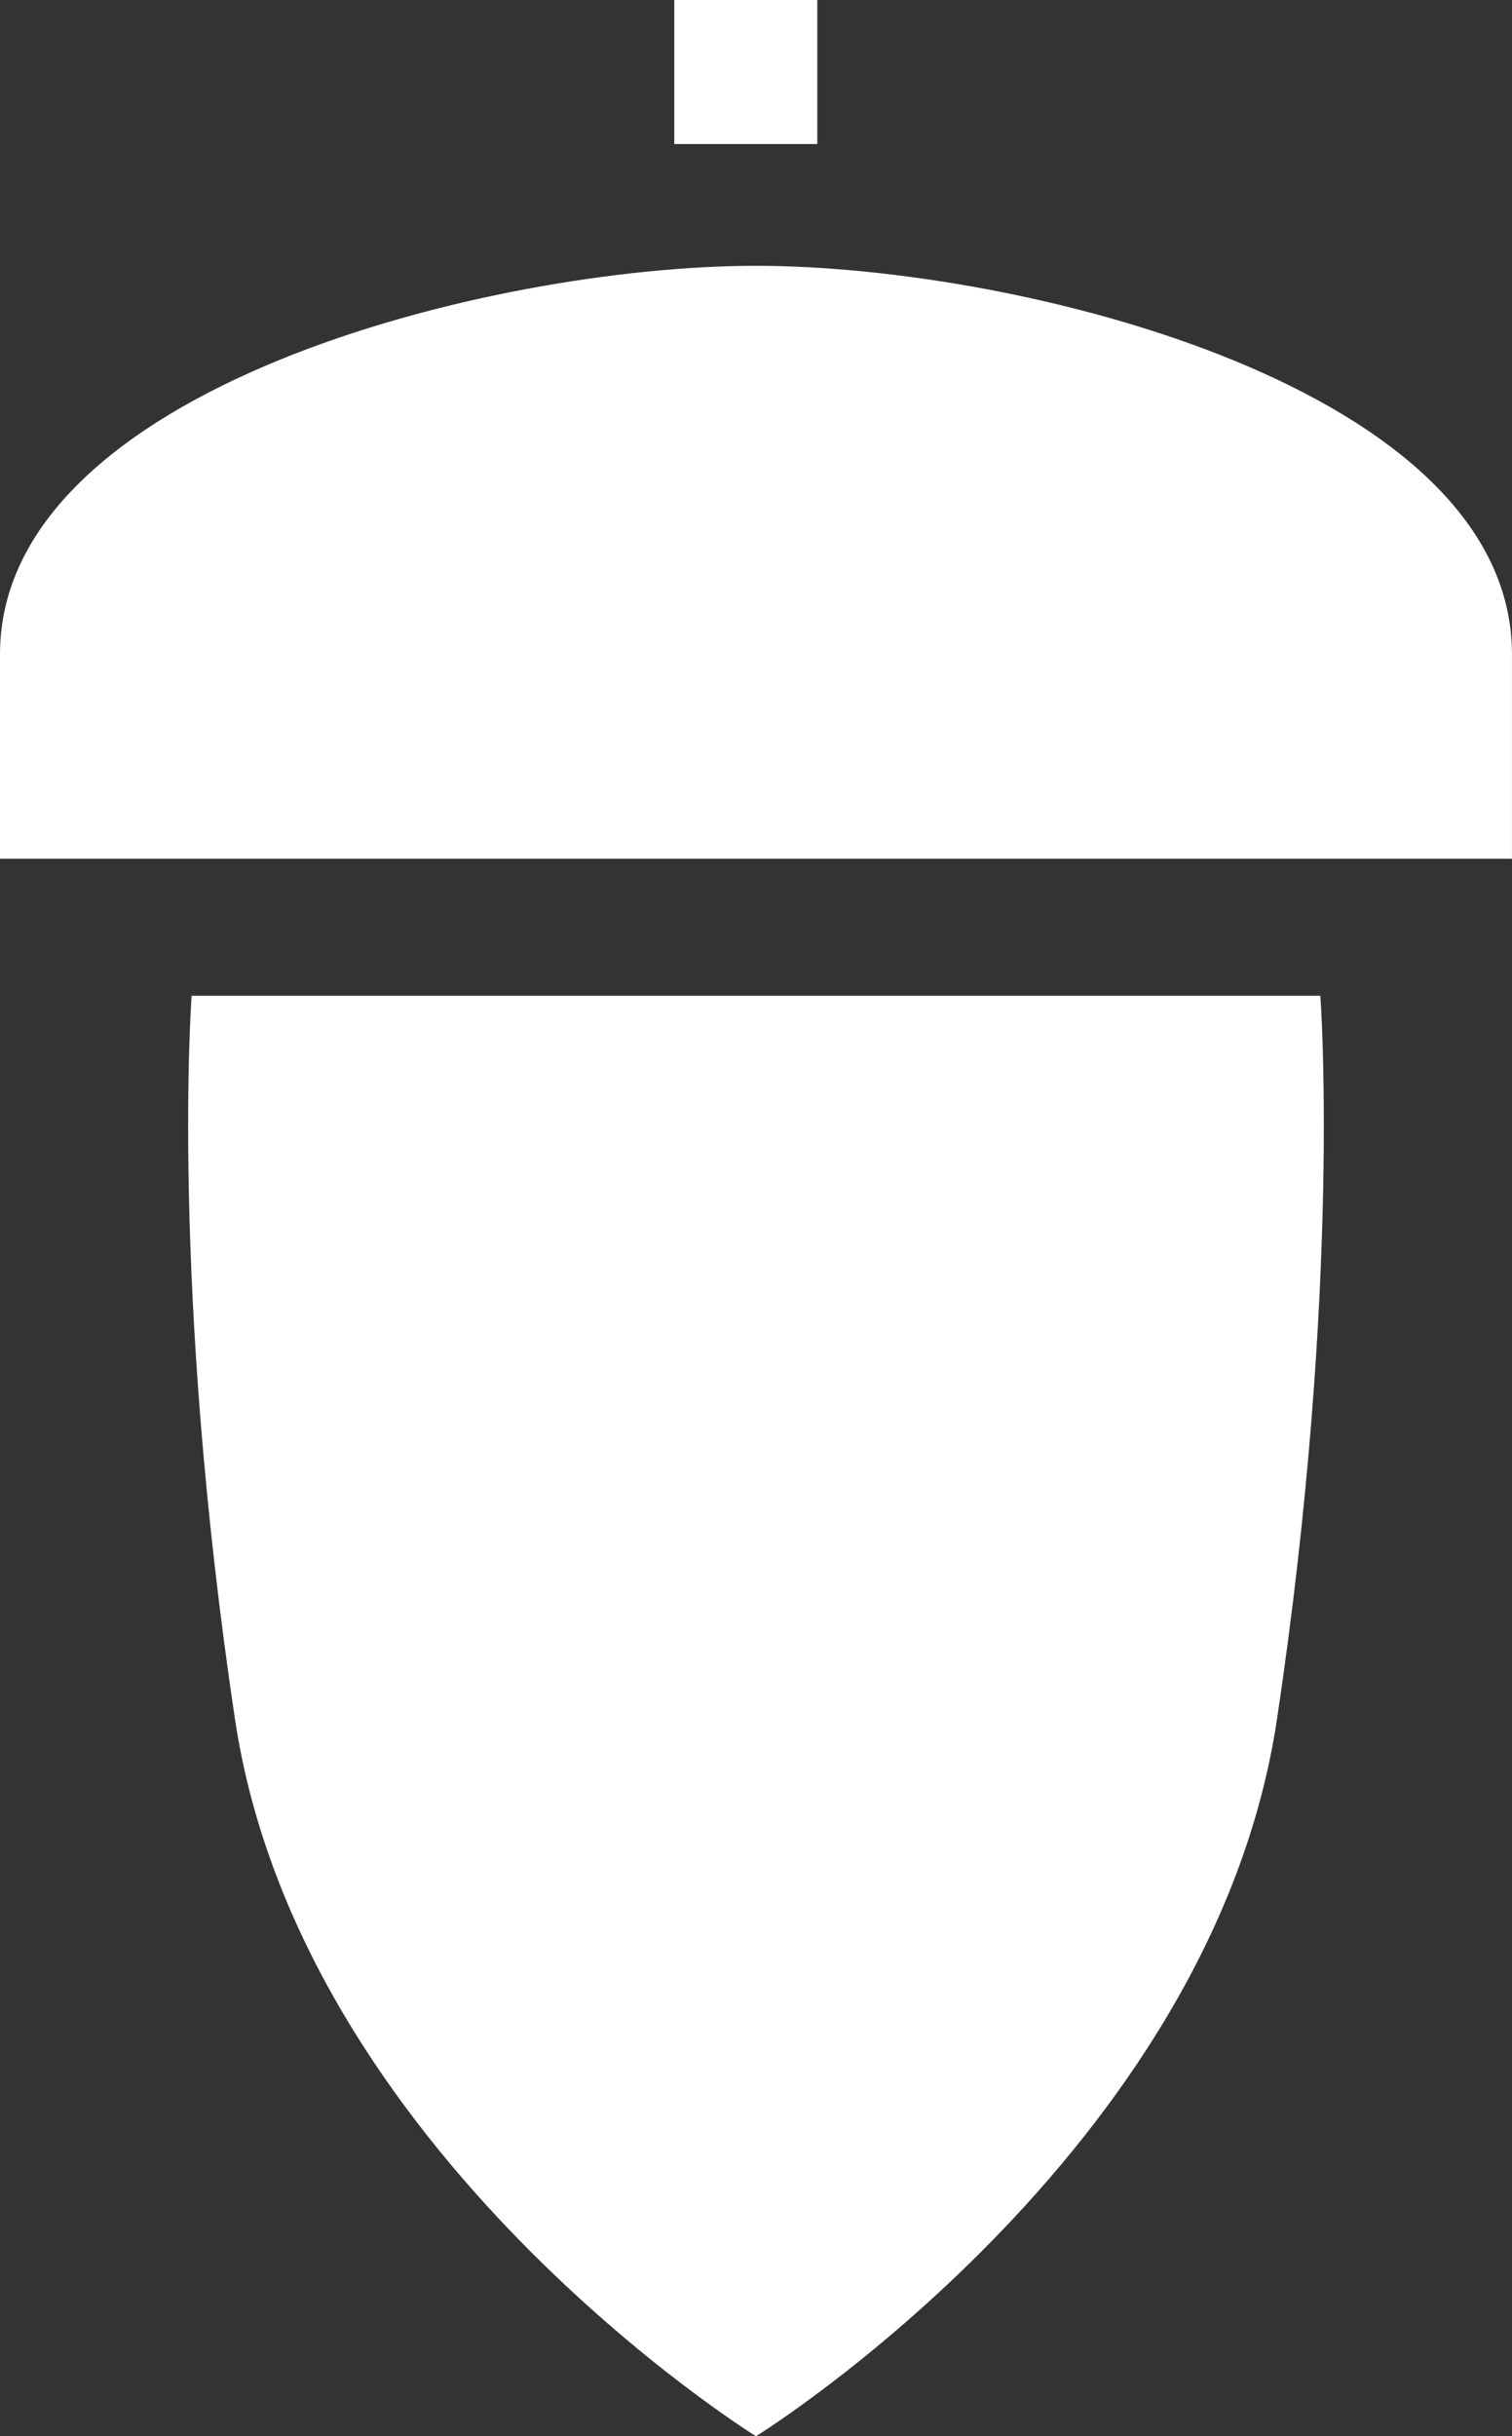
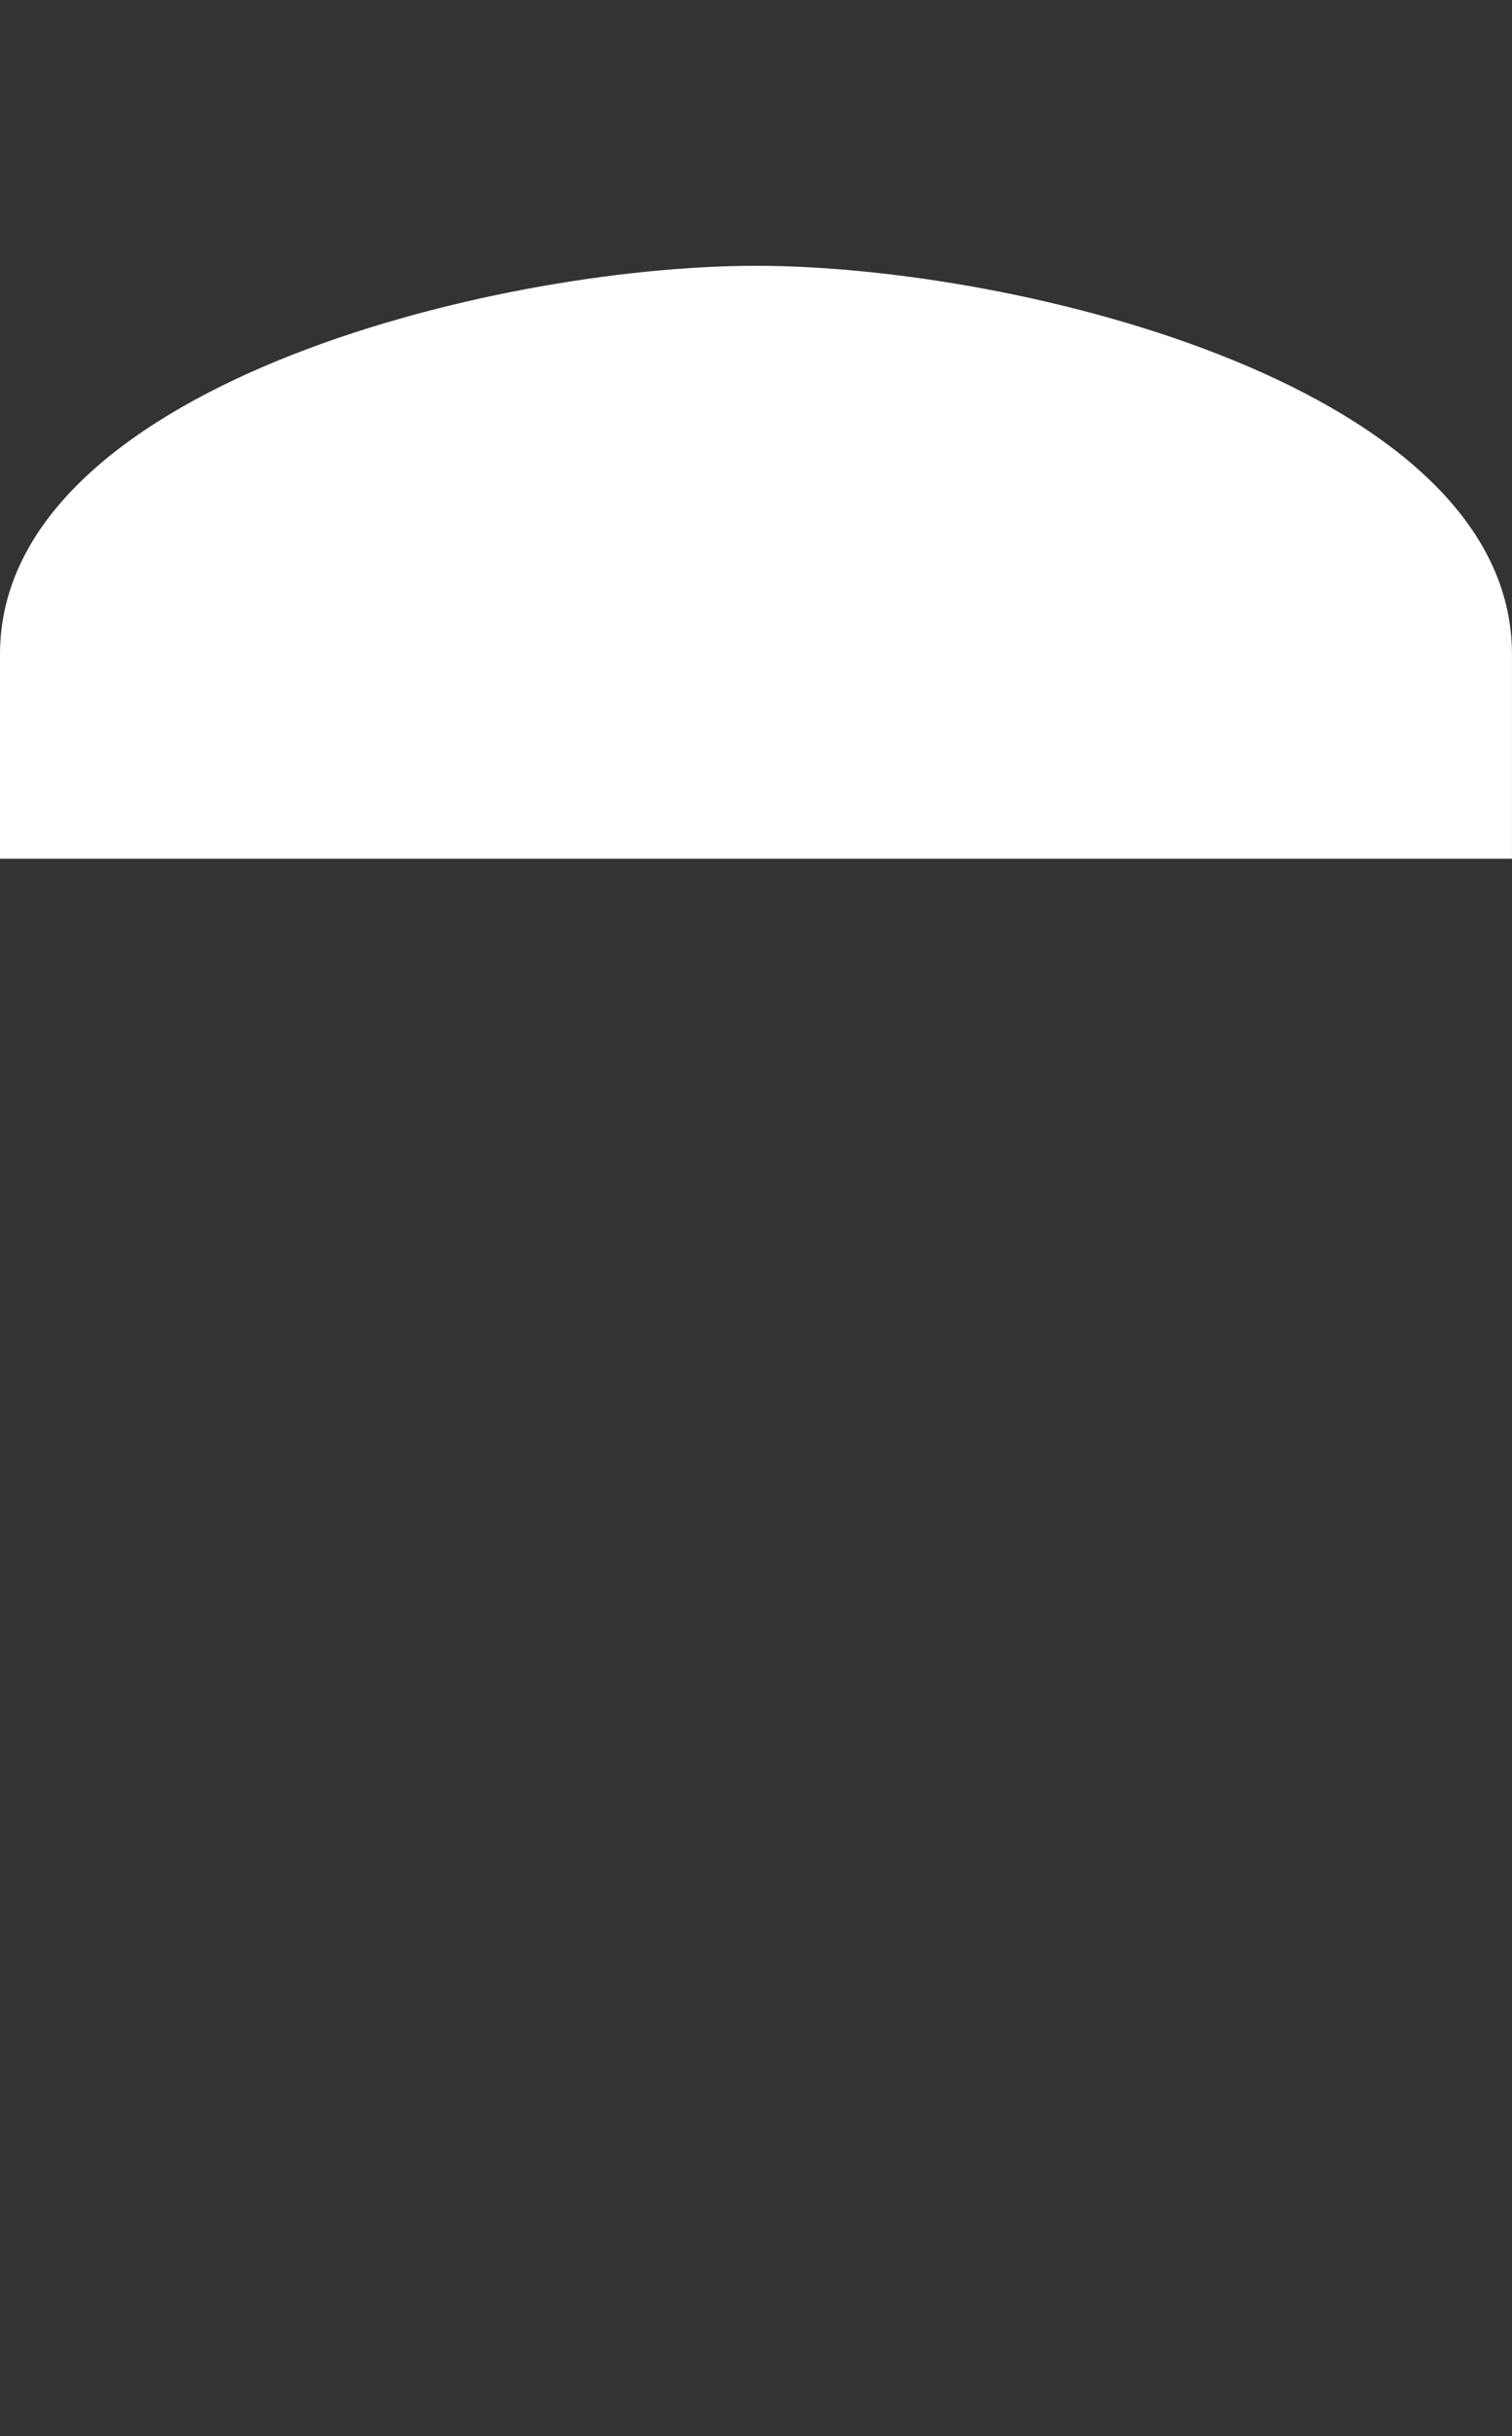
<svg xmlns="http://www.w3.org/2000/svg" version="1.1" x="0px" y="0px" width="53.293px" height="85.811px" viewBox="0 0 53.293 85.811" style="enable-background:new 0 0 53.293 85.811;" xml:space="preserve">
  <rect x="0" y="0" width="53.293" height="85.811" fill="#333333" stroke="none" />
  <style type="text/css">
	.st0{fill:#FFFFFF;}
</style>
  <defs>
</defs>
  <g>
    <path class="st0" d="M26.646,9.362C17.284,9.362,0,13.683,0,23.046v7.202h26.646h26.646v-7.202   C53.293,13.683,36.009,9.362,26.646,9.362z" />
-     <path class="st0" d="M6.754,35.074c0,0-0.765,10.187,1.53,25.489s18.362,25.248,18.362,25.248s16.067-9.946,18.362-25.248   s1.53-25.489,1.53-25.489H6.754z" />
-     <rect x="23.766" class="st0" width="5.041" height="5.074" />
  </g>
</svg>